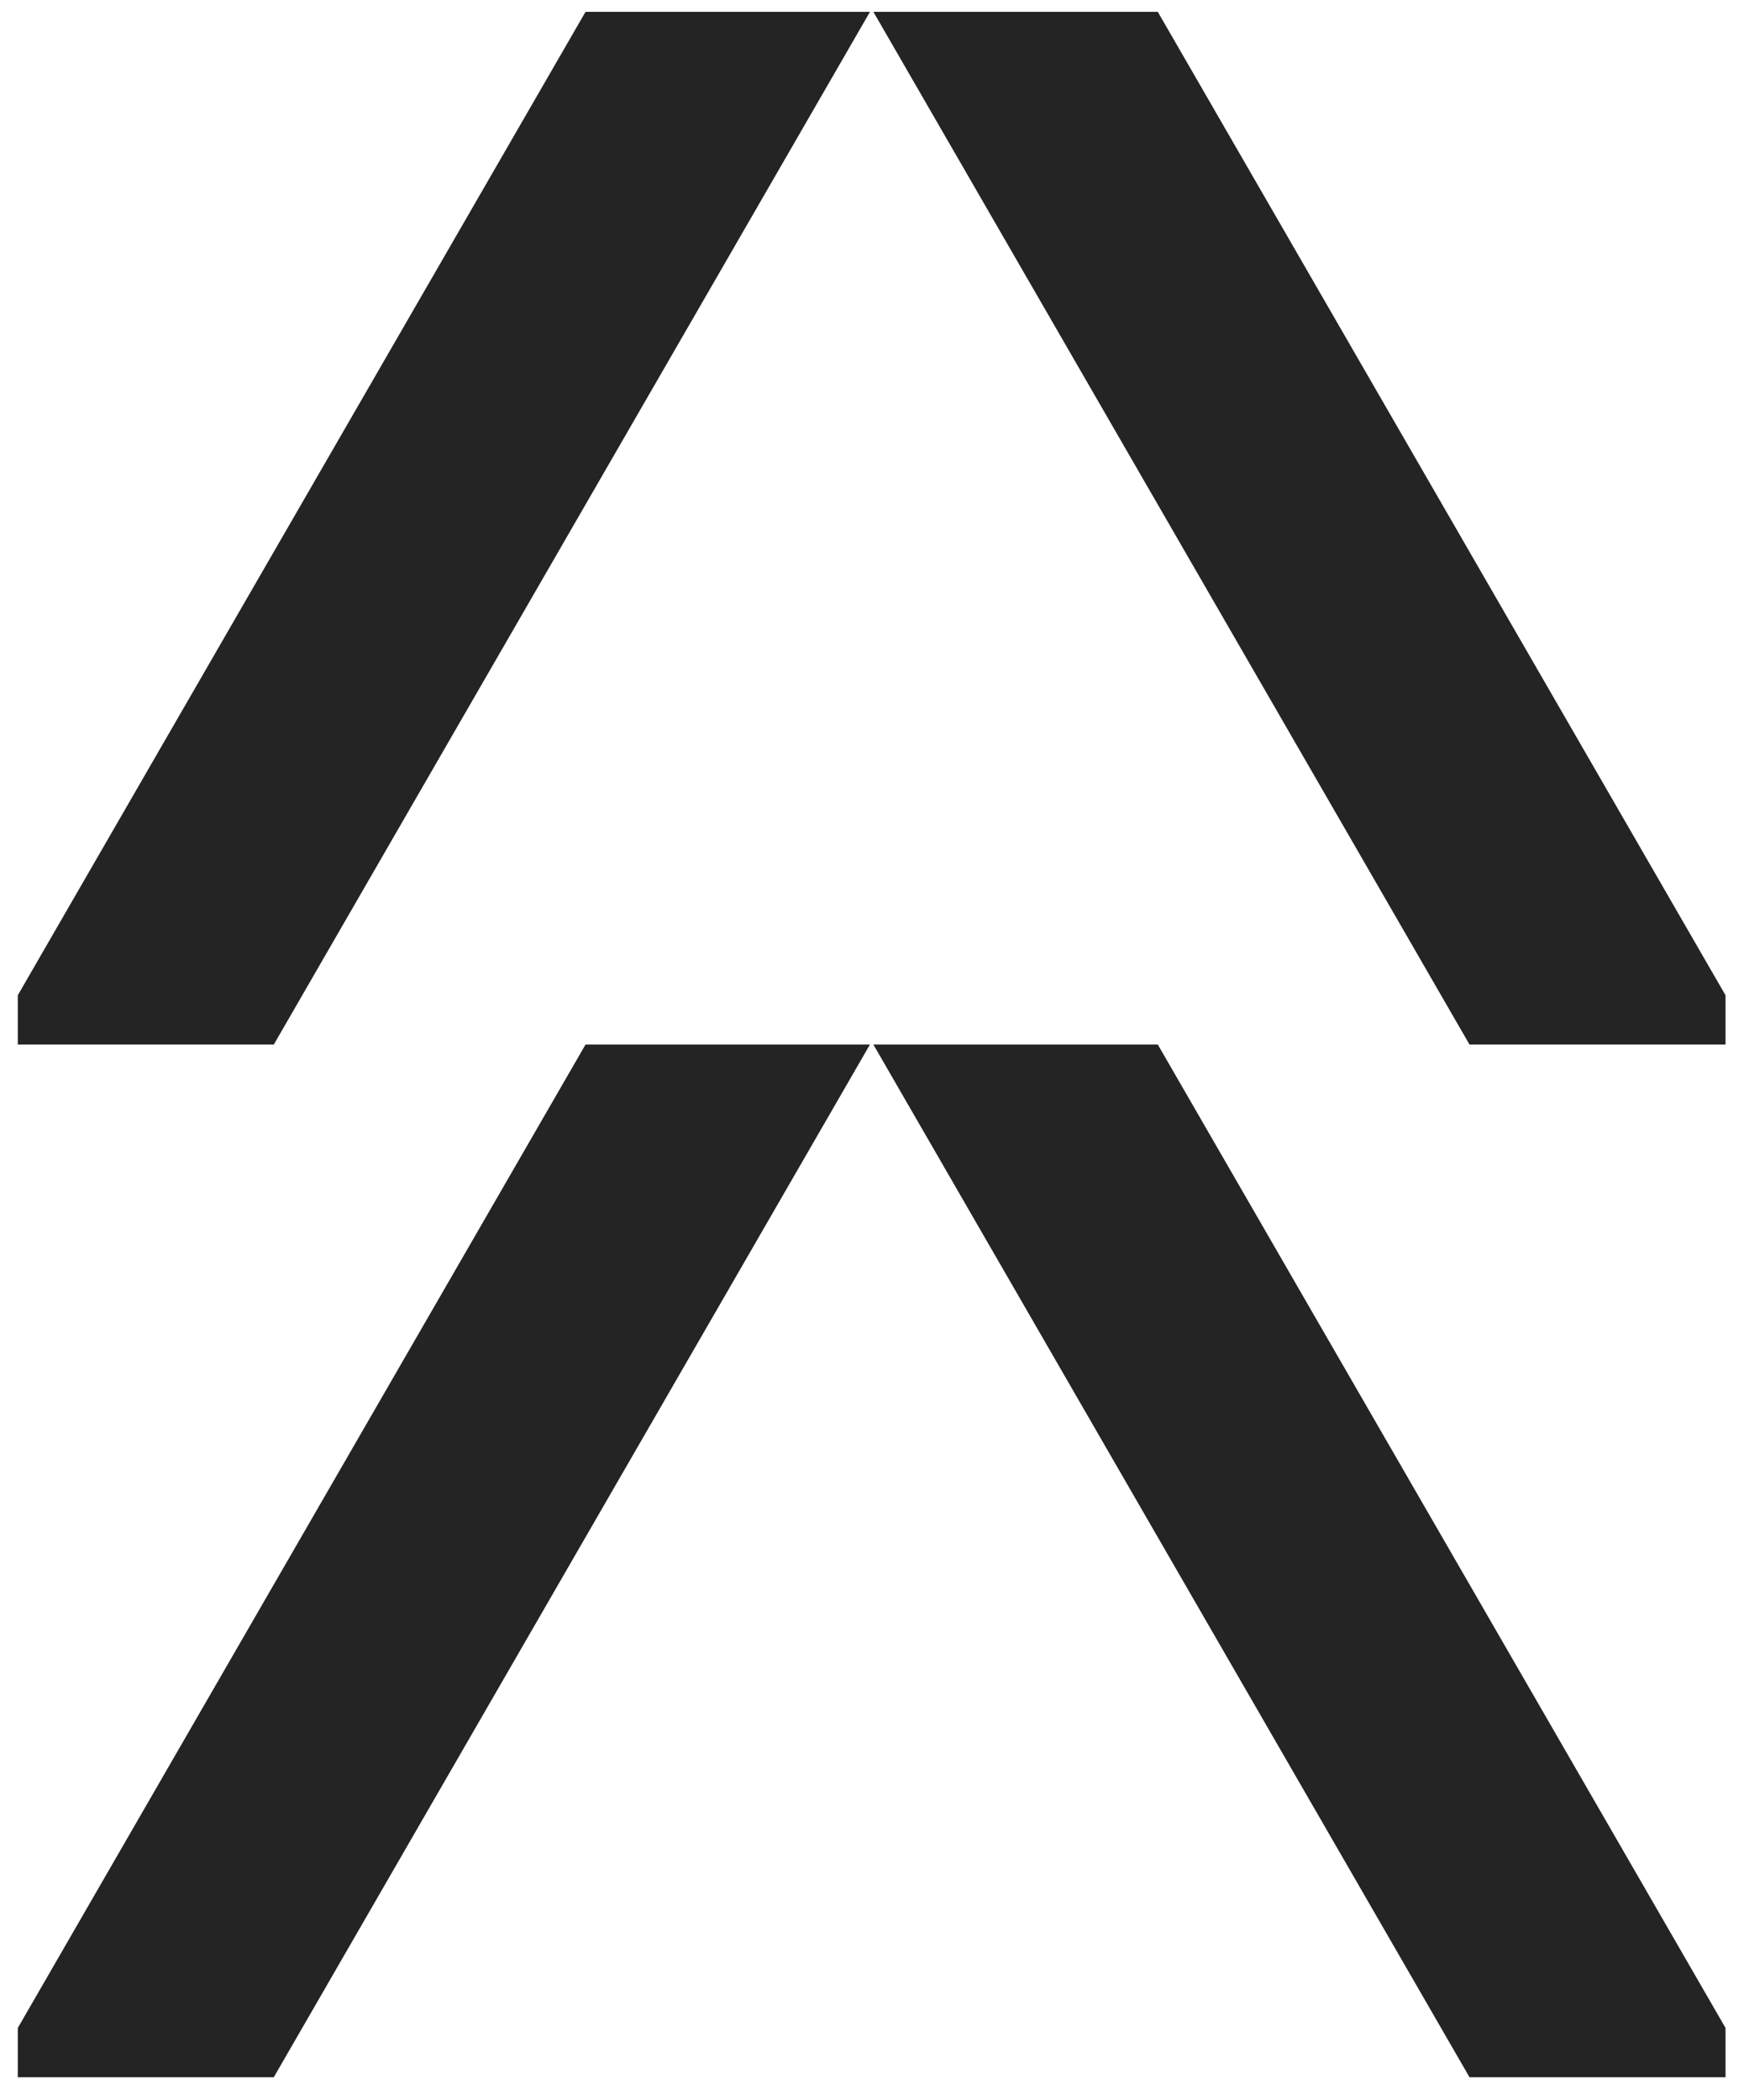
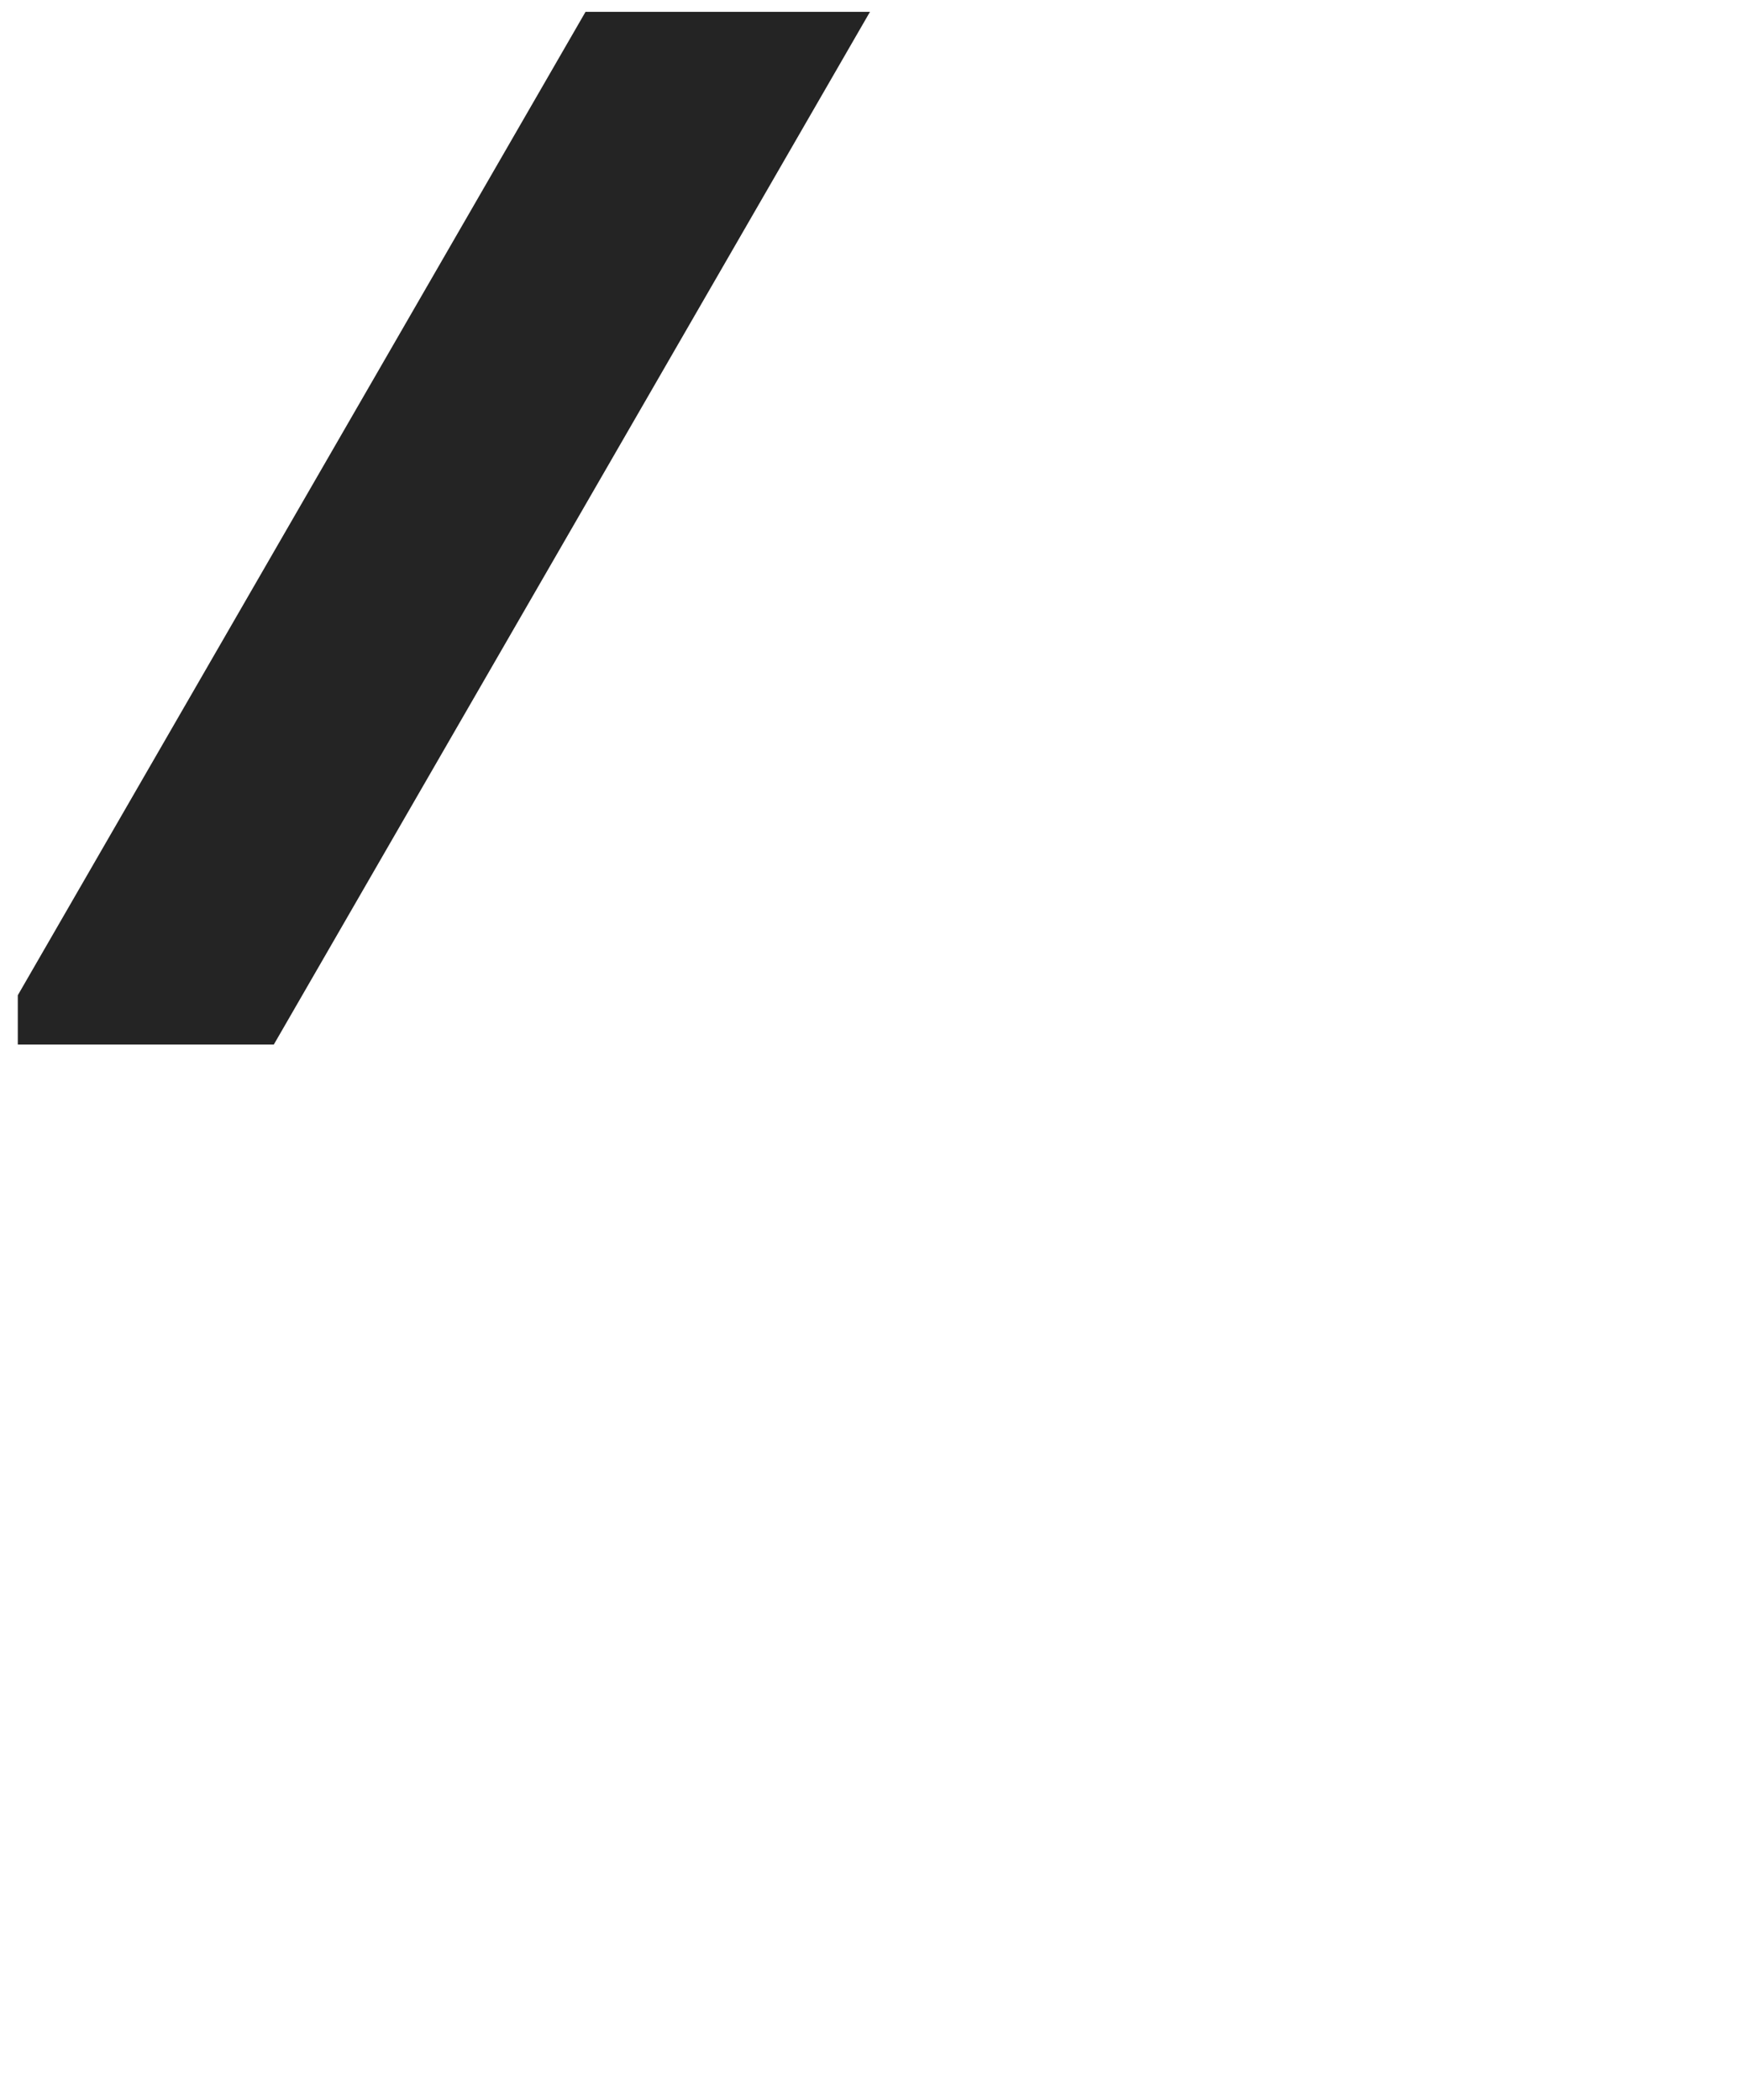
<svg xmlns="http://www.w3.org/2000/svg" width="49" height="59" viewBox="0 0 49 59" fill="none">
  <path fill-rule="evenodd" clip-rule="evenodd" d="M16.451 0.333L0.5 27.96V29.345H7.693L24.443 0.333H16.451Z" fill="#242424" />
-   <path fill-rule="evenodd" clip-rule="evenodd" d="M32.53 0.333L48.481 27.961V29.345H41.288L24.539 0.333H32.53Z" fill="#242424" />
-   <path fill-rule="evenodd" clip-rule="evenodd" d="M16.451 29.345L0.5 56.972V58.357H7.692L24.442 29.345H16.451Z" fill="#242424" />
-   <path fill-rule="evenodd" clip-rule="evenodd" d="M32.53 29.345L48.481 56.972V58.357H41.288L24.539 29.345H32.53Z" fill="#242424" />
</svg>